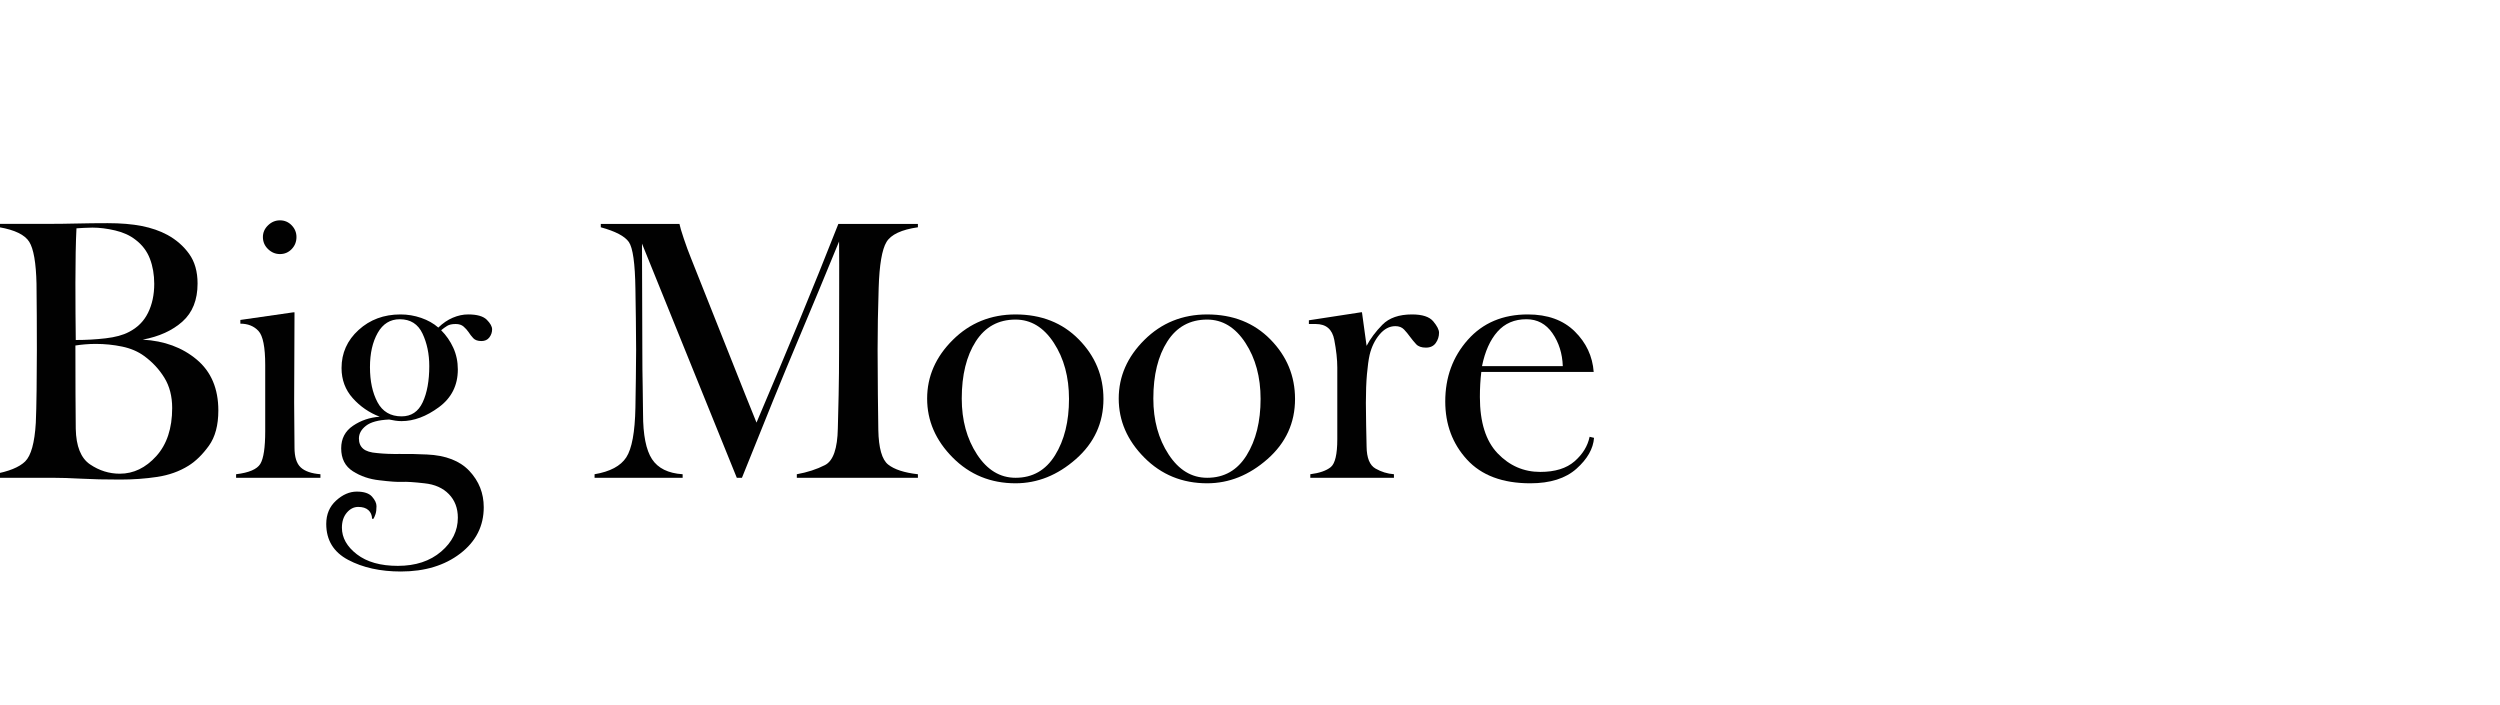
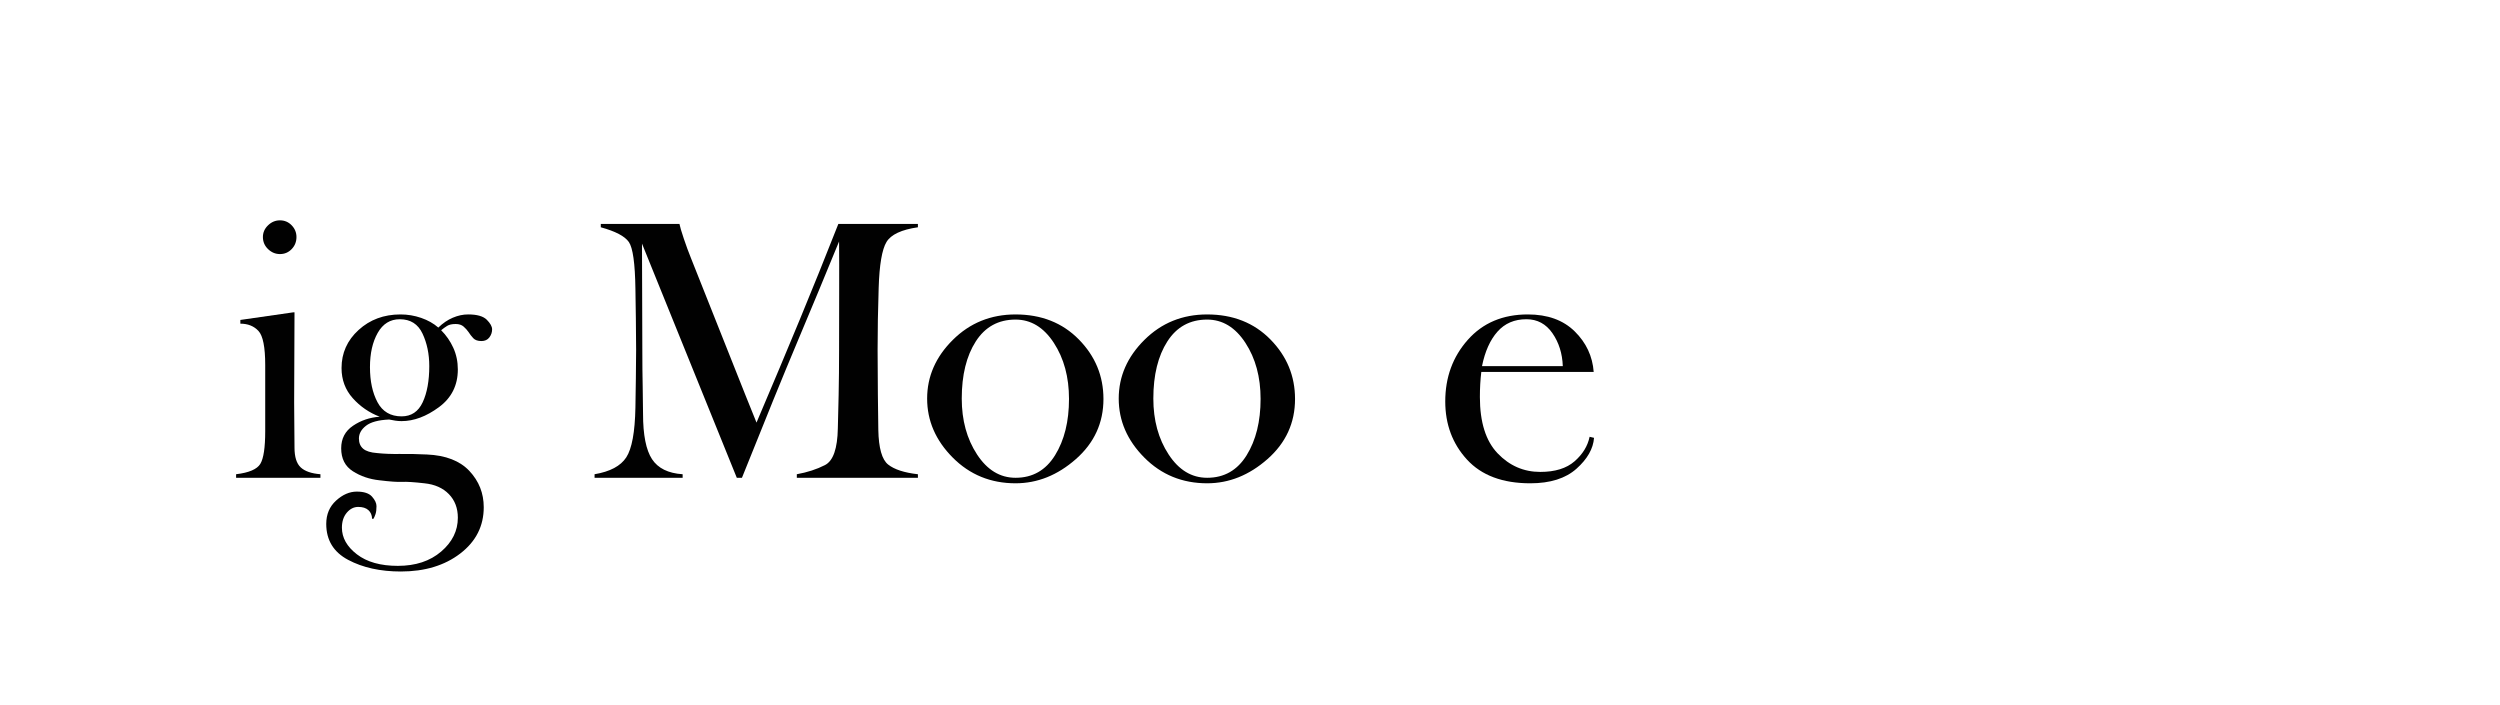
<svg xmlns="http://www.w3.org/2000/svg" id="Layer_1" data-name="Layer 1" width="330" height="93" viewBox="0 0 330 93">
-   <path d="M7.023,63.068H-.852v-.469c2-.359,3.391-.922,4.172-1.688s1.25-2.461,1.406-5.086c.047-1.047,.082-2.492,.105-4.336s.035-3.617,.035-5.32c0-1.484-.004-2.977-.012-4.477s-.02-2.906-.035-4.219c-.062-2.781-.383-4.633-.961-5.555s-1.891-1.562-3.938-1.922v-.445H6.438c1.156,0,2.395-.016,3.715-.047s2.676-.047,4.066-.047c1.719,0,3.215,.125,4.488,.375s2.402,.641,3.387,1.172c1.172,.641,2.129,1.477,2.871,2.508s1.113,2.336,1.113,3.914c0,2.156-.664,3.828-1.992,5.016s-3.078,1.984-5.25,2.391c2.844,.156,5.219,1.031,7.125,2.625s2.859,3.836,2.859,6.727c0,1.953-.418,3.508-1.254,4.664s-1.73,2.031-2.684,2.625c-1.203,.75-2.578,1.242-4.125,1.477s-3.18,.352-4.898,.352c-1.984,0-3.695-.039-5.133-.117s-2.672-.117-3.703-.117Zm2.977-18.188c1.359,0,2.676-.074,3.949-.223s2.293-.426,3.059-.832c1.141-.578,1.984-1.422,2.531-2.531s.82-2.383,.82-3.82c0-1.219-.191-2.328-.574-3.328s-1.02-1.836-1.91-2.508c-.719-.562-1.609-.969-2.672-1.219s-2.062-.375-3-.375c-.391,0-.762,.012-1.113,.035s-.684,.043-.996,.059c-.047,.859-.082,1.934-.105,3.223s-.035,2.613-.035,3.973,.004,2.672,.012,3.938,.02,2.469,.035,3.609Zm-.047,.727c0,2,.004,4.074,.012,6.223s.02,3.738,.035,4.77c.047,2.312,.676,3.879,1.887,4.699s2.52,1.23,3.926,1.23c1.812,0,3.418-.773,4.816-2.32s2.098-3.664,2.098-6.352c0-1.547-.344-2.879-1.031-3.996s-1.578-2.074-2.672-2.871c-.812-.594-1.781-1.008-2.906-1.242s-2.281-.352-3.469-.352c-.484,0-.957,.02-1.418,.059s-.887,.09-1.277,.152Z" style="fill: #010101;" />
  <path d="M42.297,63.068h-11.133v-.469c1.703-.203,2.77-.66,3.199-1.371s.645-2.145,.645-4.301v-8.742c0-2.359-.297-3.859-.891-4.5s-1.391-.961-2.391-.961v-.492l7.008-1.008h.141c-.031,6.516-.047,10.5-.047,11.953,0,.906,.008,1.914,.023,3.023s.023,2.07,.023,2.883c0,1.234,.273,2.105,.82,2.613s1.414,.809,2.602,.902v.469Zm-5.344-29.531c-.594,0-1.117-.219-1.57-.656s-.68-.969-.68-1.594c0-.594,.227-1.109,.68-1.547s.977-.656,1.57-.656c.609,0,1.125,.219,1.547,.656s.633,.953,.633,1.547c0,.625-.211,1.156-.633,1.594s-.938,.656-1.547,.656Z" style="fill: #010101;" />
  <path d="M49.305,68.482h-.188c-.016-.484-.18-.867-.492-1.148s-.758-.422-1.336-.422-1.082,.254-1.512,.762-.645,1.168-.645,1.98c0,1.328,.66,2.5,1.98,3.516s3.121,1.523,5.402,1.523c2.344,0,4.25-.629,5.719-1.887s2.203-2.746,2.203-4.465c0-1.266-.395-2.305-1.184-3.117s-1.863-1.289-3.223-1.43c-1.359-.156-2.344-.219-2.953-.188s-1.609-.039-3-.211c-1.312-.141-2.48-.539-3.504-1.195s-1.535-1.664-1.535-3.023c0-1.281,.52-2.273,1.559-2.977s2.215-1.102,3.527-1.195c-1.391-.531-2.578-1.348-3.562-2.449s-1.477-2.426-1.477-3.973c0-1.984,.75-3.66,2.25-5.027s3.344-2.051,5.531-2.051c.938,0,1.848,.152,2.73,.457s1.637,.73,2.262,1.277c.594-.578,1.23-1.012,1.91-1.301s1.355-.434,2.027-.434c1.172,0,1.992,.234,2.461,.703s.703,.891,.703,1.266c0,.391-.121,.746-.363,1.066s-.59,.48-1.043,.48c-.484,0-.844-.125-1.078-.375s-.445-.523-.633-.82c-.172-.25-.387-.488-.645-.715s-.605-.34-1.043-.34c-.484,0-.859,.082-1.125,.246s-.531,.355-.797,.574c.672,.672,1.207,1.445,1.605,2.32s.598,1.828,.598,2.859c0,2.094-.832,3.754-2.496,4.98s-3.309,1.84-4.934,1.84c-.266,0-.531-.02-.797-.059s-.547-.09-.844-.152c-1.406,.062-2.422,.336-3.047,.82s-.938,1.047-.938,1.688c0,.578,.188,1.027,.562,1.348s.992,.512,1.852,.574c.875,.094,1.871,.133,2.988,.117s2.309,.008,3.574,.07c2.484,.109,4.355,.836,5.613,2.18s1.887,2.938,1.887,4.781c0,2.484-1.031,4.52-3.094,6.105s-4.68,2.379-7.852,2.379c-2.703,0-5.02-.512-6.949-1.535s-2.895-2.605-2.895-4.746c0-1.266,.434-2.293,1.301-3.082s1.777-1.184,2.73-1.184,1.625,.223,2.016,.668,.586,.863,.586,1.254c0,.438-.043,.785-.129,1.043s-.176,.465-.27,.621Zm3.703-13.523c1.281,0,2.211-.621,2.789-1.863s.867-2.832,.867-4.77c0-1.594-.297-3.023-.891-4.289s-1.594-1.898-3-1.898c-1.266,0-2.238,.602-2.918,1.805s-1.02,2.711-1.02,4.523c0,1.844,.332,3.387,.996,4.629s1.723,1.863,3.176,1.863Z" style="fill: #010101;" />
  <path d="M121.164,63.068h-15.984v-.469c1.391-.25,2.629-.652,3.715-1.207s1.652-2.176,1.699-4.863c.031-1,.066-2.457,.105-4.371s.059-3.863,.059-5.848c0-2,.004-4.488,.012-7.465s.004-5.301-.012-6.973c-1.766,4.312-3.59,8.703-5.473,13.172s-4.332,10.477-7.348,18.023h-.68l-12.516-30.914c0,1.031,.008,3.25,.023,6.656s.023,5.906,.023,7.5c0,1.703,.016,3.266,.047,4.688s.047,2.633,.047,3.633c0,2.781,.395,4.773,1.184,5.977s2.137,1.867,4.043,1.992v.469h-11.625v-.469c2.047-.344,3.441-1.086,4.184-2.227s1.145-3.328,1.207-6.562c.016-1.078,.035-2.352,.059-3.82s.035-2.742,.035-3.82c0-1.484-.012-2.871-.035-4.16s-.043-2.59-.059-3.902c-.047-3.344-.336-5.398-.867-6.164s-1.766-1.414-3.703-1.945v-.445h10.383c.062,.344,.254,.992,.574,1.945s.637,1.812,.949,2.578l6.047,15.211c.344,.859,.738,1.852,1.184,2.977s.918,2.297,1.418,3.516c2.094-4.922,3.992-9.441,5.695-13.559s3.406-8.34,5.109-12.668h10.5v.445c-2.172,.312-3.555,.961-4.148,1.945s-.938,3.008-1.031,6.07c-.047,1.594-.082,2.977-.105,4.148s-.035,2.508-.035,4.008c0,1.703,.012,3.676,.035,5.918s.043,3.793,.059,4.652c.047,2.406,.48,3.934,1.301,4.582s2.129,1.074,3.926,1.277v.469Z" style="fill: #010101;" />
  <path d="M145.656,52.662c0,3.156-1.211,5.801-3.633,7.934s-5.078,3.199-7.969,3.199c-3.281,0-6.047-1.133-8.297-3.398s-3.375-4.859-3.375-7.781,1.129-5.504,3.387-7.746,5.02-3.363,8.285-3.363c3.406,0,6.191,1.102,8.355,3.305s3.246,4.82,3.246,7.852Zm-11.602,10.406c2.25,0,3.988-.992,5.215-2.977s1.84-4.461,1.84-7.43c0-2.891-.668-5.359-2.004-7.406s-3.02-3.07-5.051-3.07c-2.266,0-4.016,.961-5.25,2.883s-1.852,4.438-1.852,7.547c0,2.859,.672,5.316,2.016,7.371s3.039,3.082,5.086,3.082Z" style="fill: #010101;" />
  <path d="M170.945,52.662c0,3.156-1.211,5.801-3.633,7.934s-5.078,3.199-7.969,3.199c-3.281,0-6.047-1.133-8.297-3.398s-3.375-4.859-3.375-7.781,1.129-5.504,3.387-7.746,5.02-3.363,8.285-3.363c3.406,0,6.191,1.102,8.355,3.305s3.246,4.82,3.246,7.852Zm-11.602,10.406c2.25,0,3.988-.992,5.215-2.977s1.84-4.461,1.84-7.43c0-2.891-.668-5.359-2.004-7.406s-3.02-3.07-5.051-3.07c-2.266,0-4.016,.961-5.25,2.883s-1.852,4.438-1.852,7.547c0,2.859,.672,5.316,2.016,7.371s3.039,3.082,5.086,3.082Z" style="fill: #010101;" />
-   <path d="M184,63.068h-11.039v-.469c1.219-.156,2.117-.469,2.695-.938s.867-1.695,.867-3.68v-9.469c0-1.047-.133-2.266-.398-3.656s-1.078-2.086-2.438-2.086h-.914v-.492l6.867-1.055h.141l.609,4.43c.5-.953,1.195-1.883,2.086-2.789s2.195-1.359,3.914-1.359c1.359,0,2.293,.305,2.801,.914s.762,1.109,.762,1.5c0,.5-.145,.953-.434,1.359s-.723,.609-1.301,.609-1.008-.152-1.289-.457-.555-.637-.82-.996c-.234-.328-.492-.641-.773-.938s-.664-.445-1.148-.445c-.781,0-1.48,.371-2.098,1.113s-1.051,1.637-1.301,2.684c-.141,.641-.258,1.492-.352,2.555s-.141,2.32-.141,3.773c0,.906,.012,1.891,.035,2.953s.043,2,.059,2.812c.016,1.5,.406,2.469,1.172,2.906s1.578,.688,2.438,.75v.469Z" style="fill: #010101;" />
  <path d="M209.828,57.654l.586,.141c-.109,1.438-.883,2.797-2.32,4.078s-3.469,1.922-6.094,1.922c-3.656,0-6.441-1.043-8.355-3.129s-2.871-4.645-2.871-7.676c0-3.188,.992-5.898,2.977-8.133s4.625-3.352,7.922-3.352c2.609,0,4.672,.746,6.188,2.238s2.352,3.277,2.508,5.355h-14.836c-.062,.5-.109,1.027-.141,1.582s-.047,1.129-.047,1.723c0,3.328,.781,5.809,2.344,7.441s3.438,2.449,5.625,2.449c1.953,0,3.465-.469,4.535-1.406s1.73-2.016,1.98-3.234Zm-14.203-9.328h10.664c-.062-1.672-.52-3.121-1.371-4.348s-1.996-1.84-3.434-1.84c-1.578,0-2.852,.547-3.82,1.641s-1.648,2.609-2.039,4.547Z" style="fill: #010101;" />
</svg>